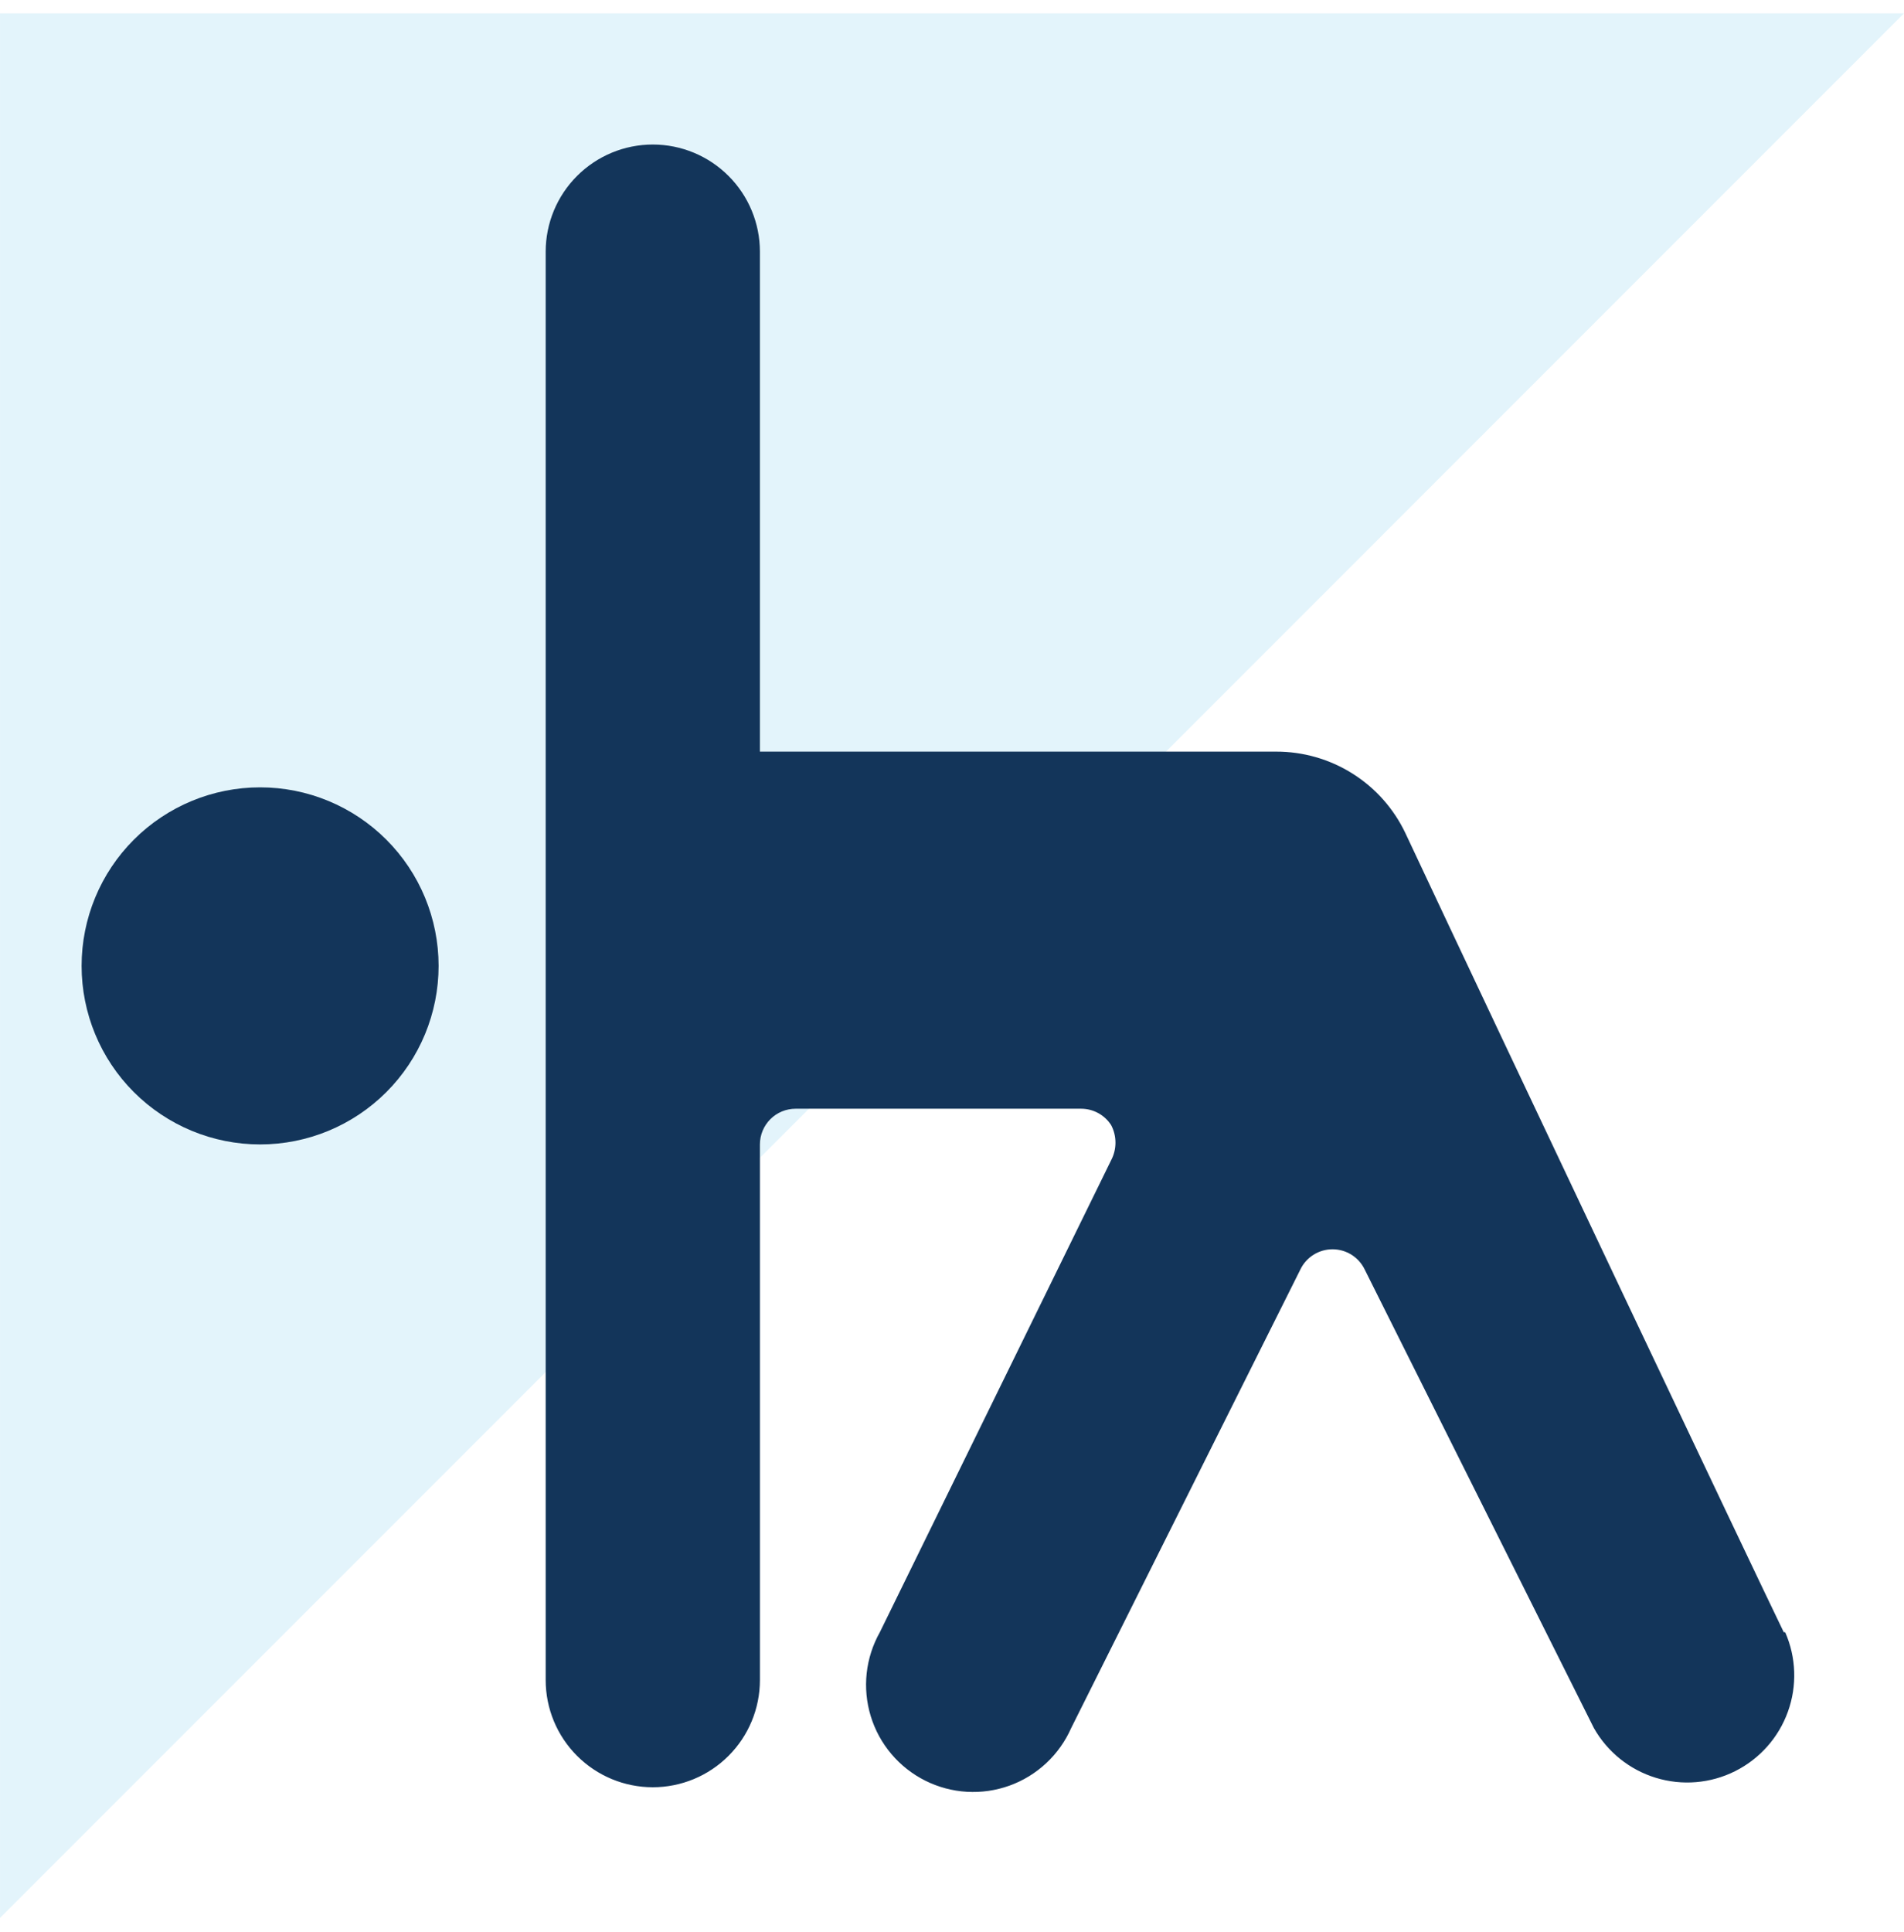
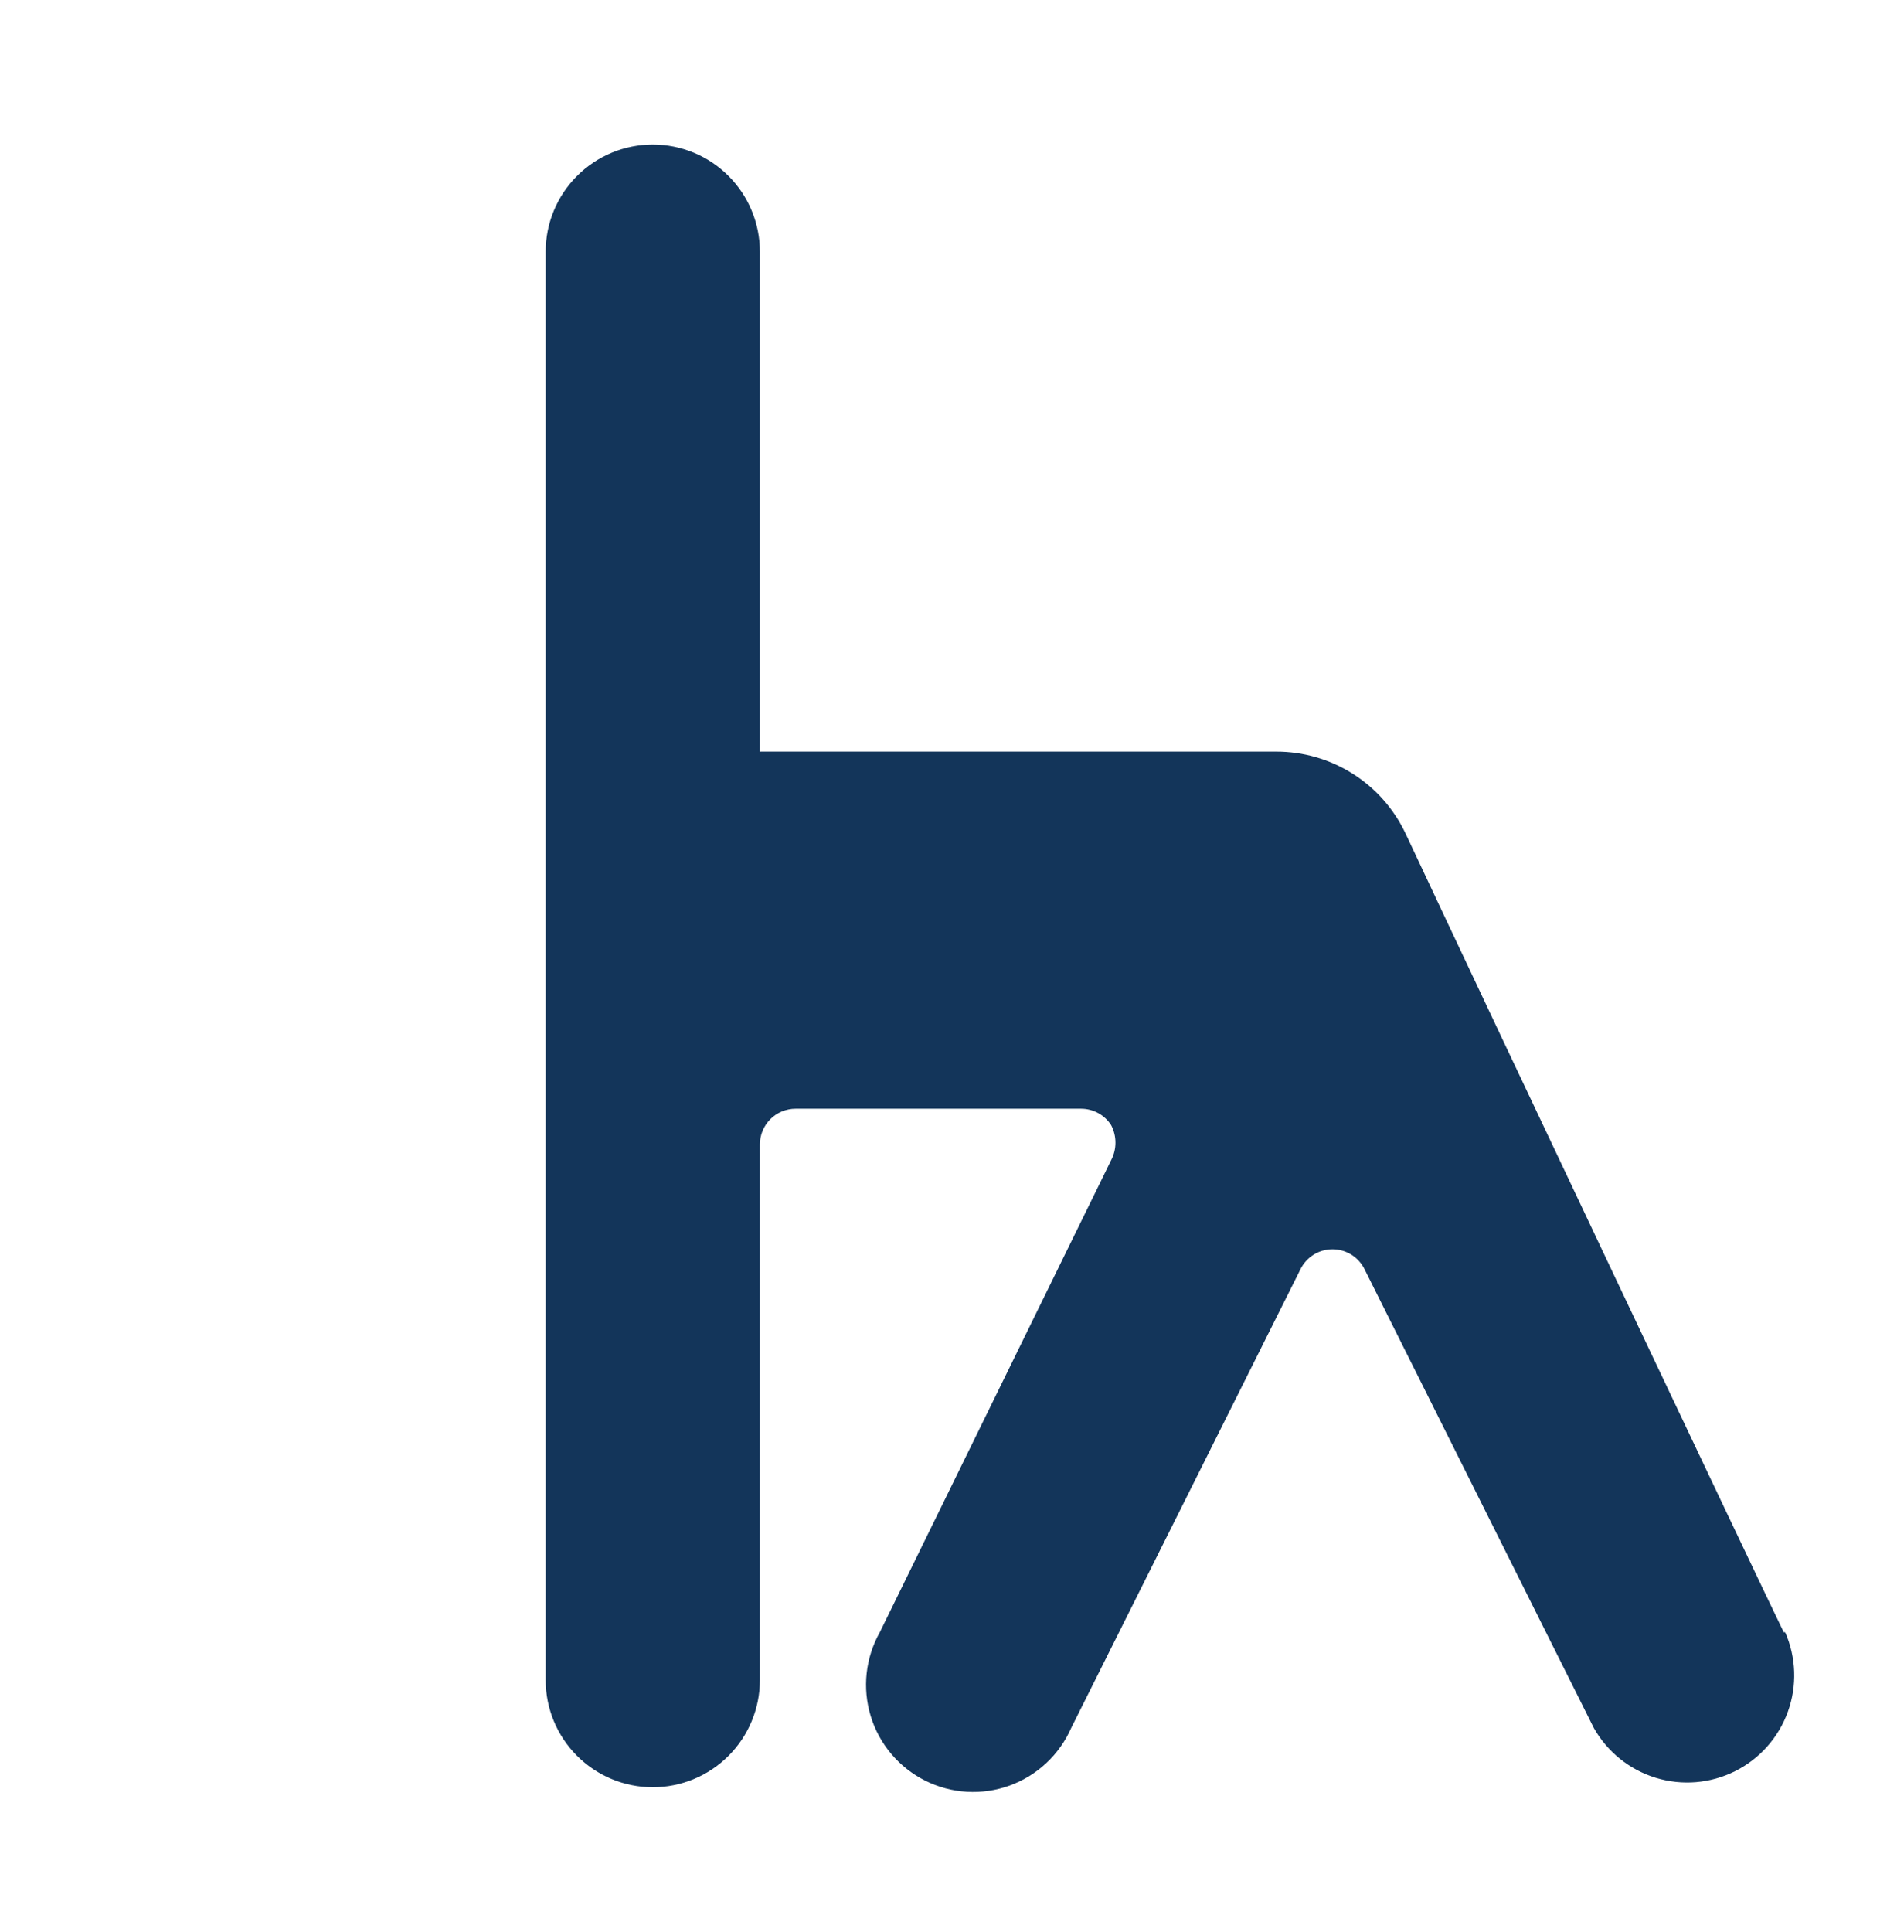
<svg xmlns="http://www.w3.org/2000/svg" width="70" height="71" viewBox="0 0 70 71" fill="none">
-   <path opacity="0.25" d="M0.001 70.491L0.001 0.491L70 0.491" fill="#90D7F0" />
  <g clip-path="url(#clip0_1701_1451)">
-     <path d="M3 35.5C3 37.24 3.691 38.91 4.922 40.14C6.153 41.371 7.822 42.062 9.562 42.062C11.303 42.062 12.972 41.371 14.203 40.14C15.434 38.91 16.125 37.24 16.125 35.5C16.125 33.76 15.434 32.09 14.203 30.86C12.972 29.629 11.303 28.938 9.562 28.938C7.822 28.938 6.153 29.629 4.922 30.86C3.691 32.09 3 33.76 3 35.5Z" fill="#13355A" />
    <path d="M65.58 59.991C64.582 57.944 55.264 38.282 51.667 30.617C51.24 29.72 50.567 28.962 49.726 28.433C48.885 27.903 47.91 27.623 46.916 27.625H27.938V9.25C27.938 8.206 27.523 7.204 26.784 6.466C26.046 5.727 25.044 5.312 24 5.312C22.956 5.312 21.954 5.727 21.216 6.466C20.477 7.204 20.062 8.206 20.062 9.25V61.75C20.062 62.794 20.477 63.796 21.216 64.534C21.954 65.273 22.956 65.688 24 65.688C25.044 65.688 26.046 65.273 26.784 64.534C27.523 63.796 27.938 62.794 27.938 61.75V42.062C27.938 41.714 28.076 41.381 28.322 41.134C28.568 40.888 28.902 40.75 29.25 40.75H39.75C39.97 40.75 40.186 40.806 40.378 40.911C40.571 41.017 40.734 41.169 40.852 41.354C40.956 41.552 41.01 41.773 41.01 41.997C41.01 42.221 40.956 42.441 40.852 42.64L32.347 59.991C32.086 60.456 31.921 60.969 31.863 61.499C31.806 62.03 31.857 62.566 32.013 63.077C32.169 63.587 32.427 64.06 32.772 64.467C33.116 64.874 33.54 65.207 34.017 65.446C34.494 65.684 35.015 65.824 35.547 65.855C36.08 65.886 36.613 65.809 37.115 65.628C37.617 65.447 38.077 65.165 38.466 64.801C38.856 64.437 39.168 63.997 39.383 63.509L47.809 46.656C47.916 46.434 48.084 46.247 48.293 46.116C48.502 45.985 48.743 45.916 48.99 45.916C49.237 45.916 49.478 45.985 49.687 46.116C49.896 46.247 50.064 46.434 50.171 46.656L58.597 63.509C59.094 64.389 59.909 65.045 60.876 65.341C61.842 65.637 62.885 65.55 63.789 65.098C64.693 64.646 65.388 63.864 65.731 62.913C66.075 61.962 66.039 60.916 65.632 59.991H65.58Z" fill="#13355A" />
  </g>
  <defs>
    <clipPath id="clip0_1701_1451">
      <rect width="63" height="63" fill="white" transform="translate(3 4)" />
    </clipPath>
  </defs>
</svg>